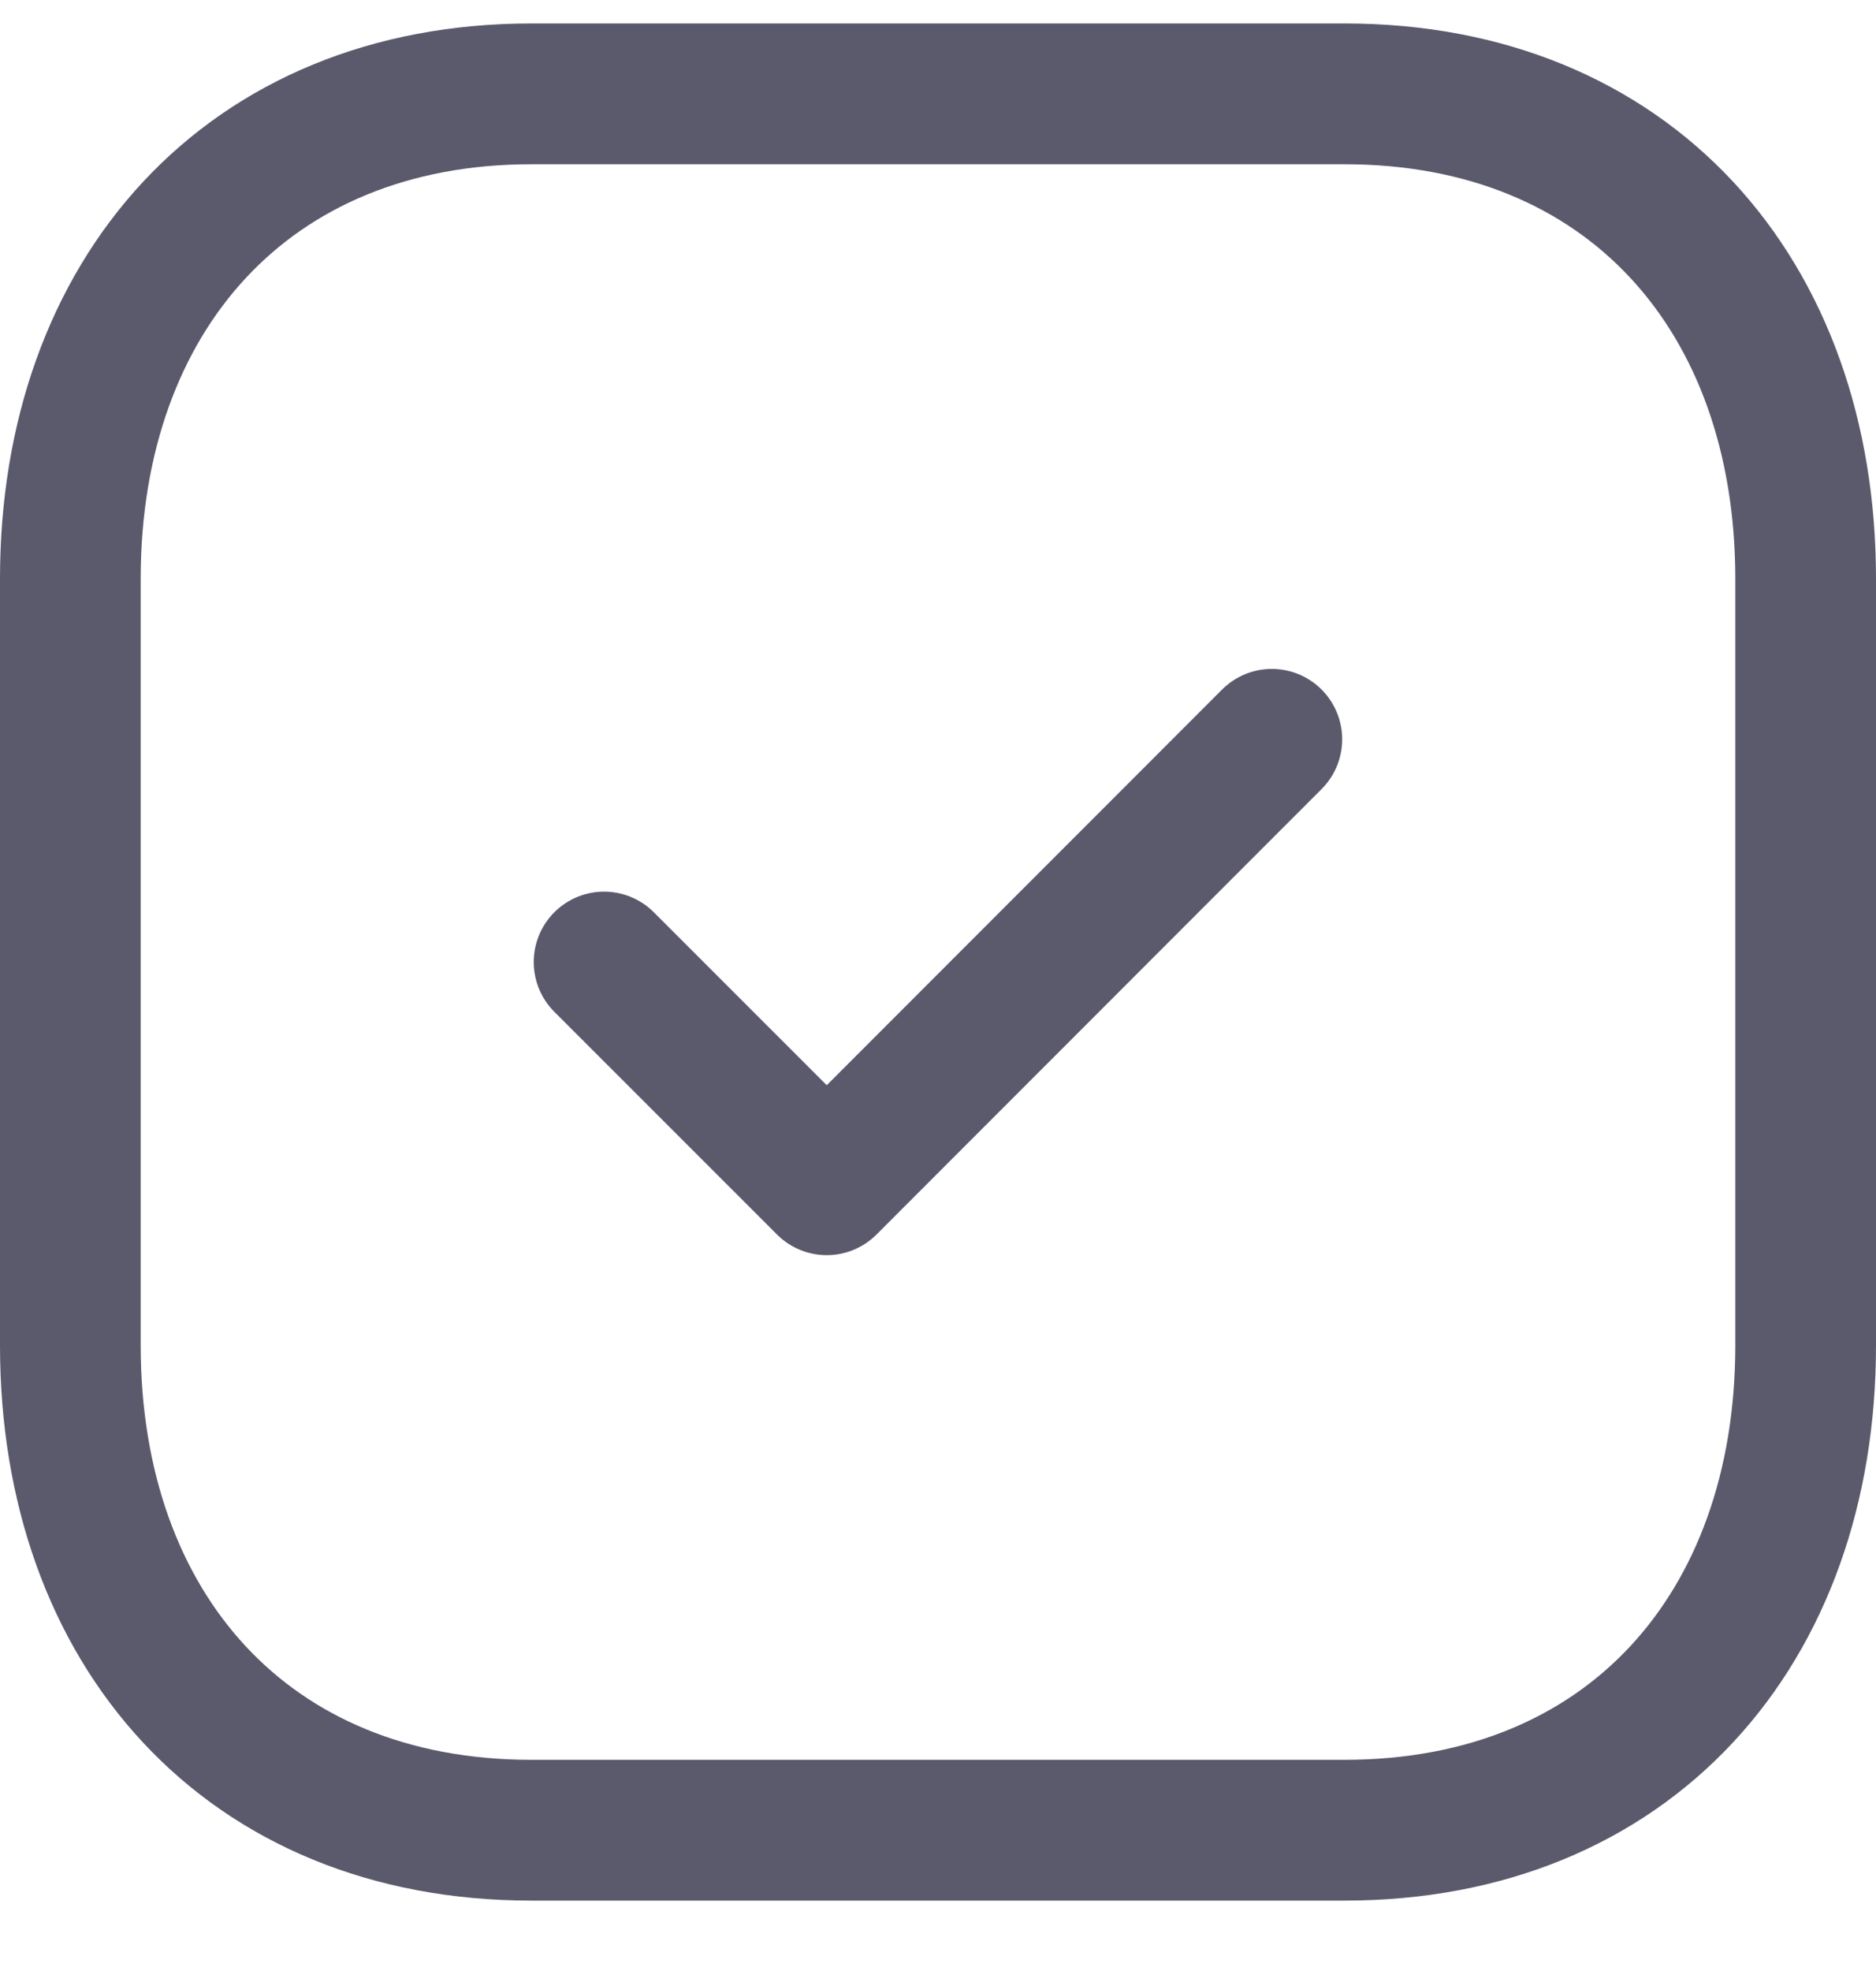
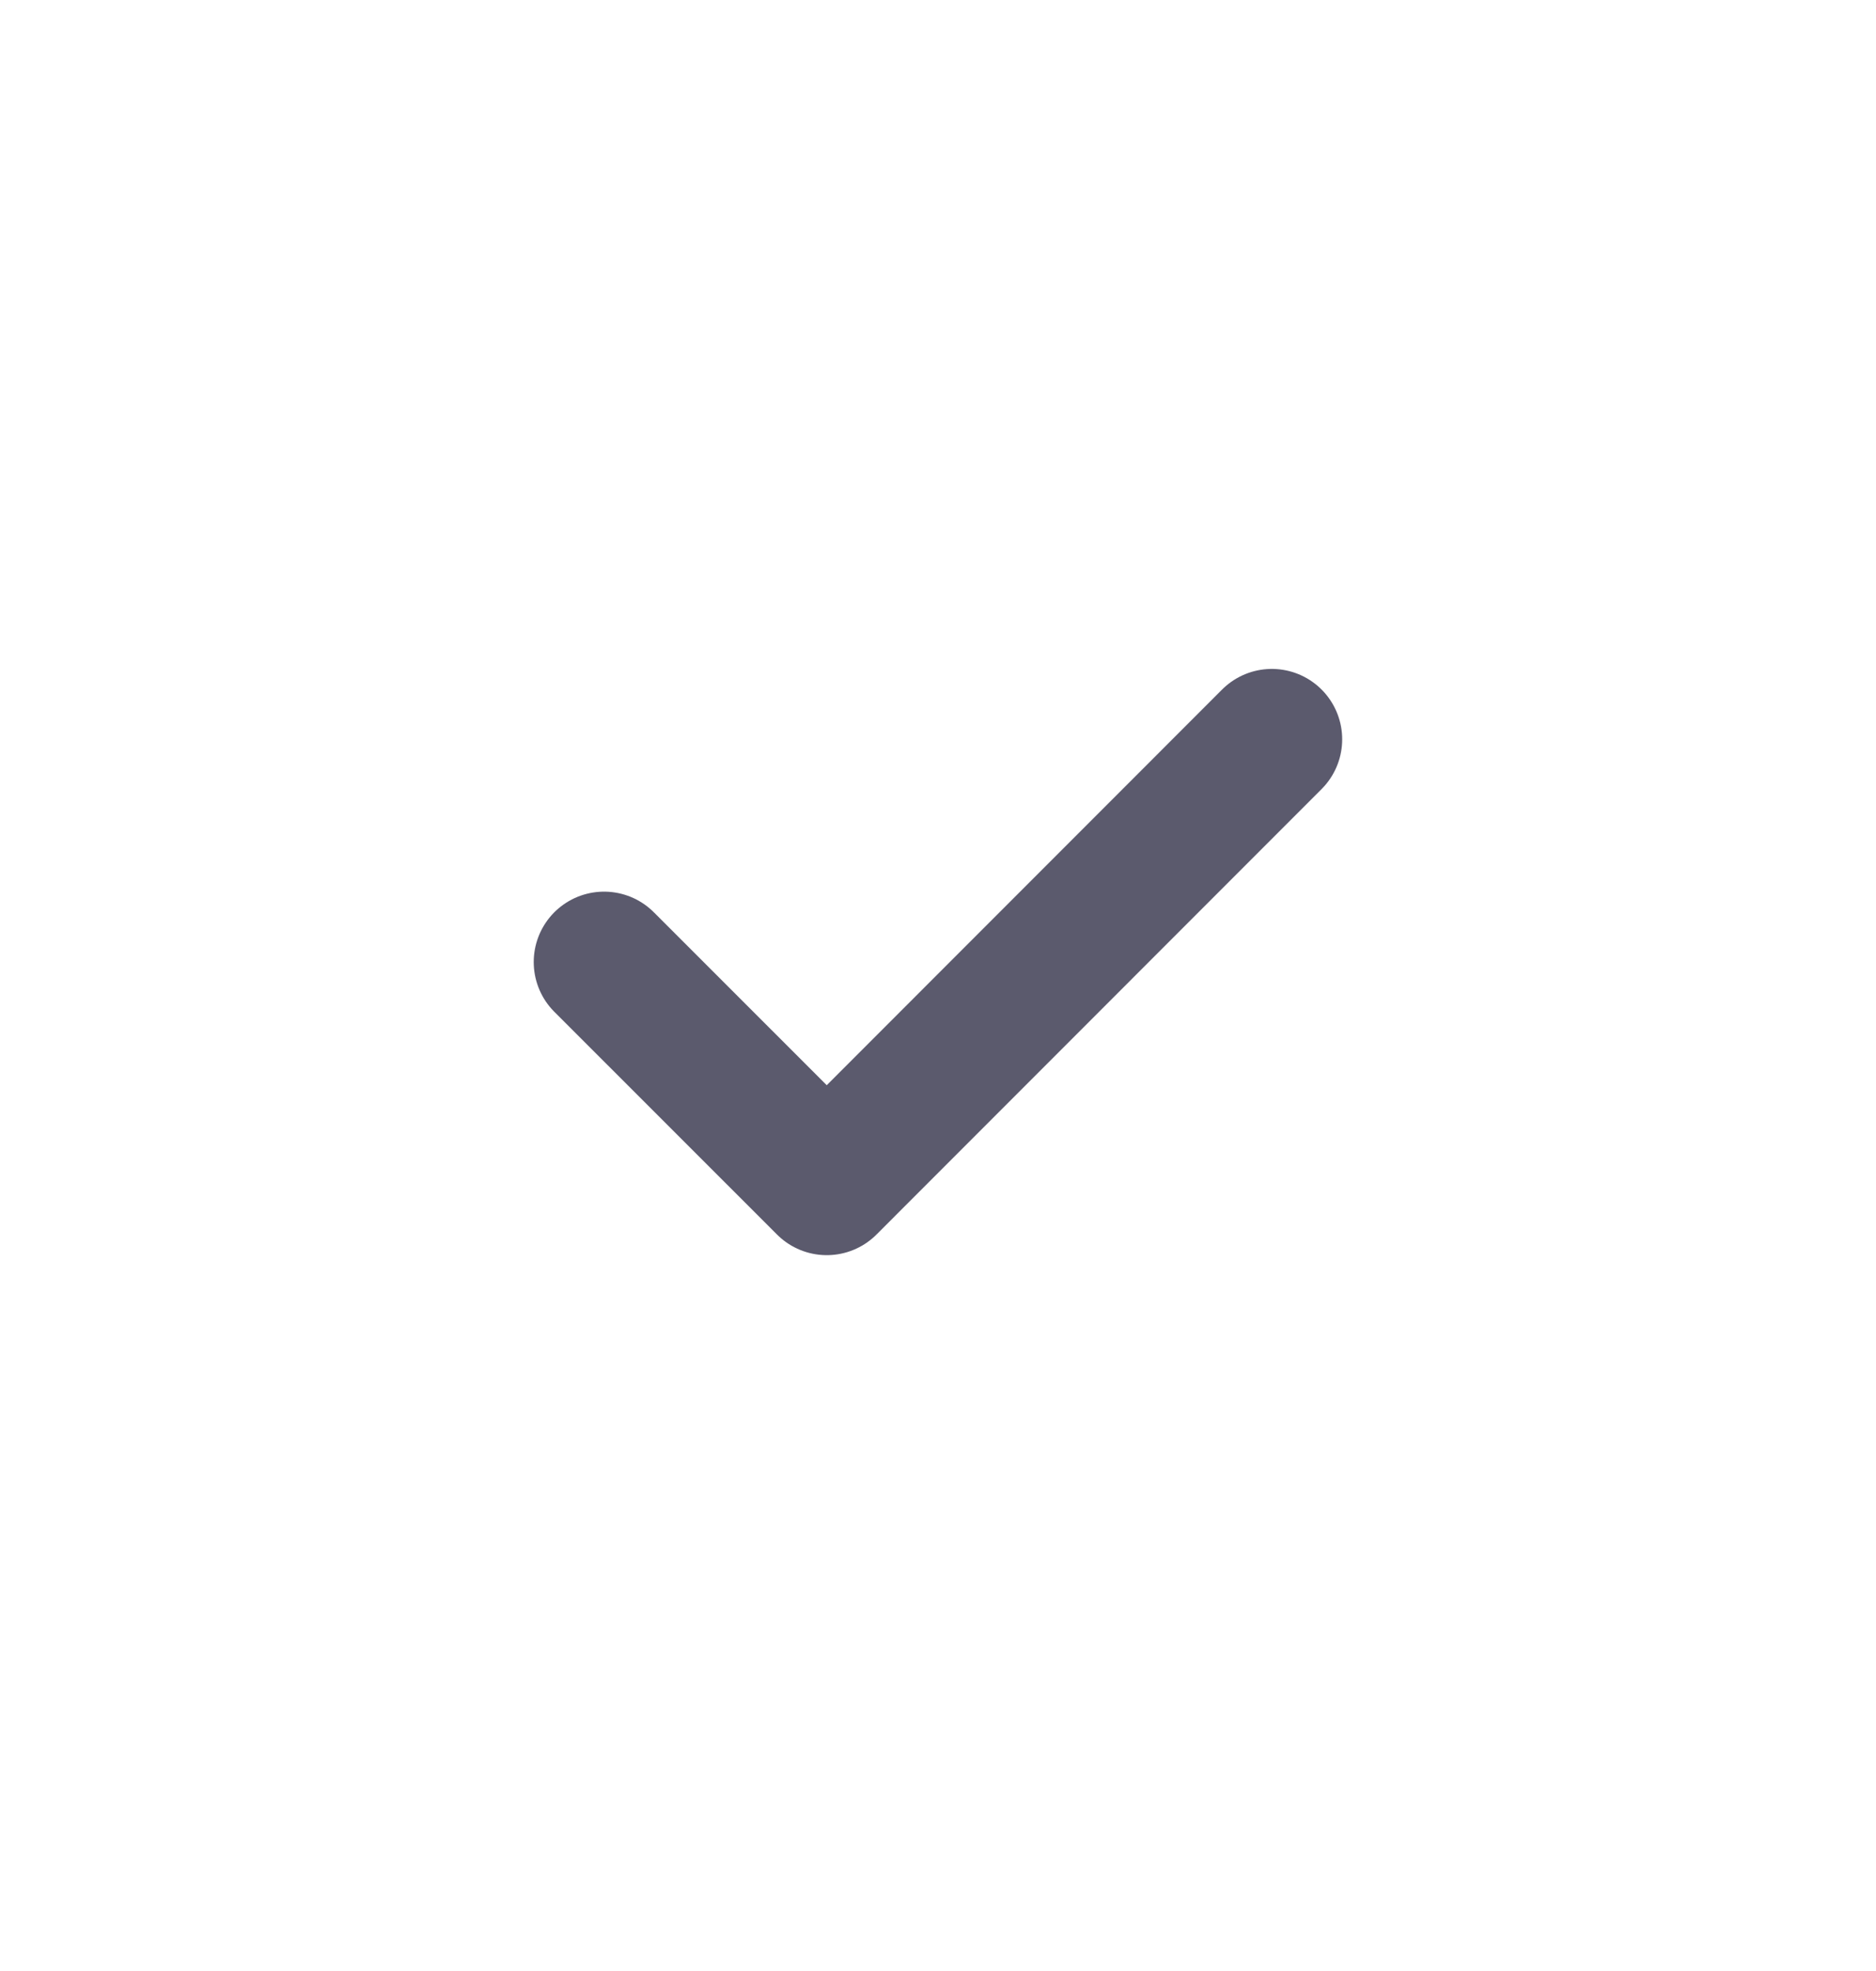
<svg xmlns="http://www.w3.org/2000/svg" width="20" height="21" viewBox="0 0 20 21" fill="none">
-   <path fill-rule="evenodd" clip-rule="evenodd" d="M14.334 1H5.665C2.644 1 0.75 3.139 0.75 6.166V14.334C0.75 17.361 2.635 19.5 5.665 19.5H14.333C17.364 19.5 19.25 17.361 19.25 14.334V6.166C19.25 3.139 17.364 1 14.334 1Z" stroke="#5B5A6D" stroke-width="1.5" stroke-linecap="round" stroke-linejoin="round" />
  <path d="M6.44 10.25L8.814 12.623L13.559 7.877" stroke="#5B5A6D" stroke-width="1.5" stroke-linecap="round" stroke-linejoin="round" />
</svg>